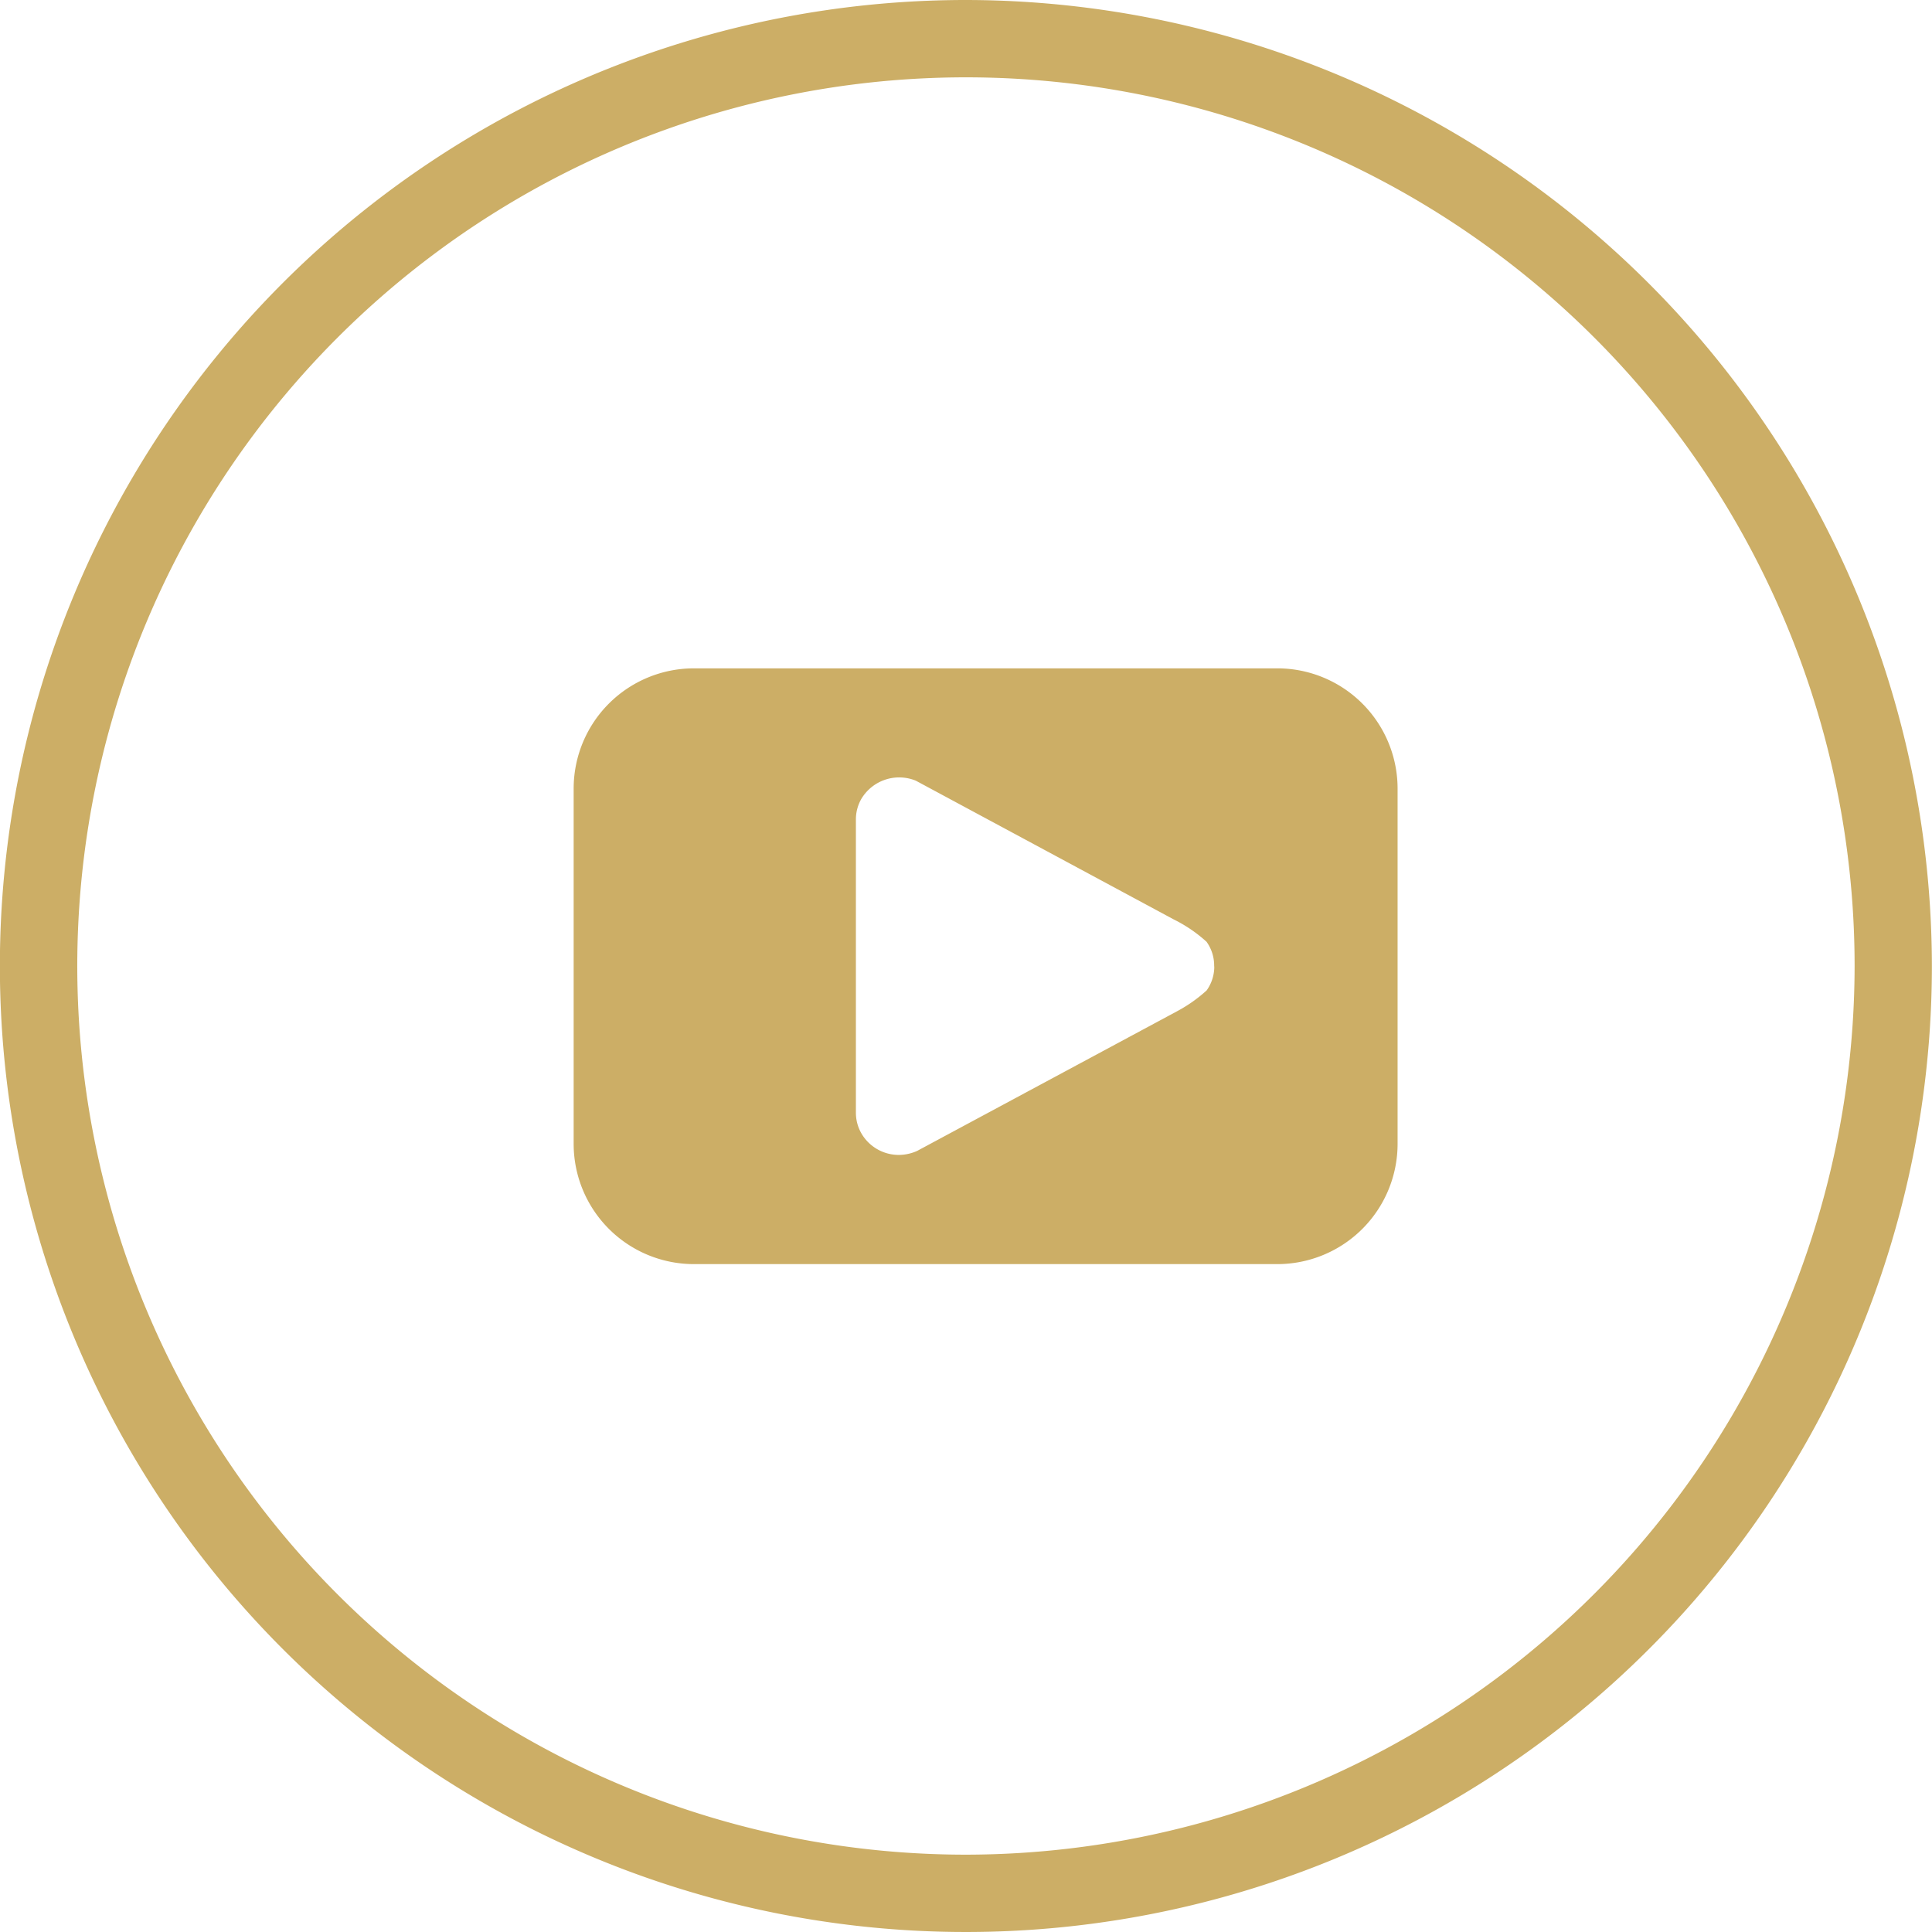
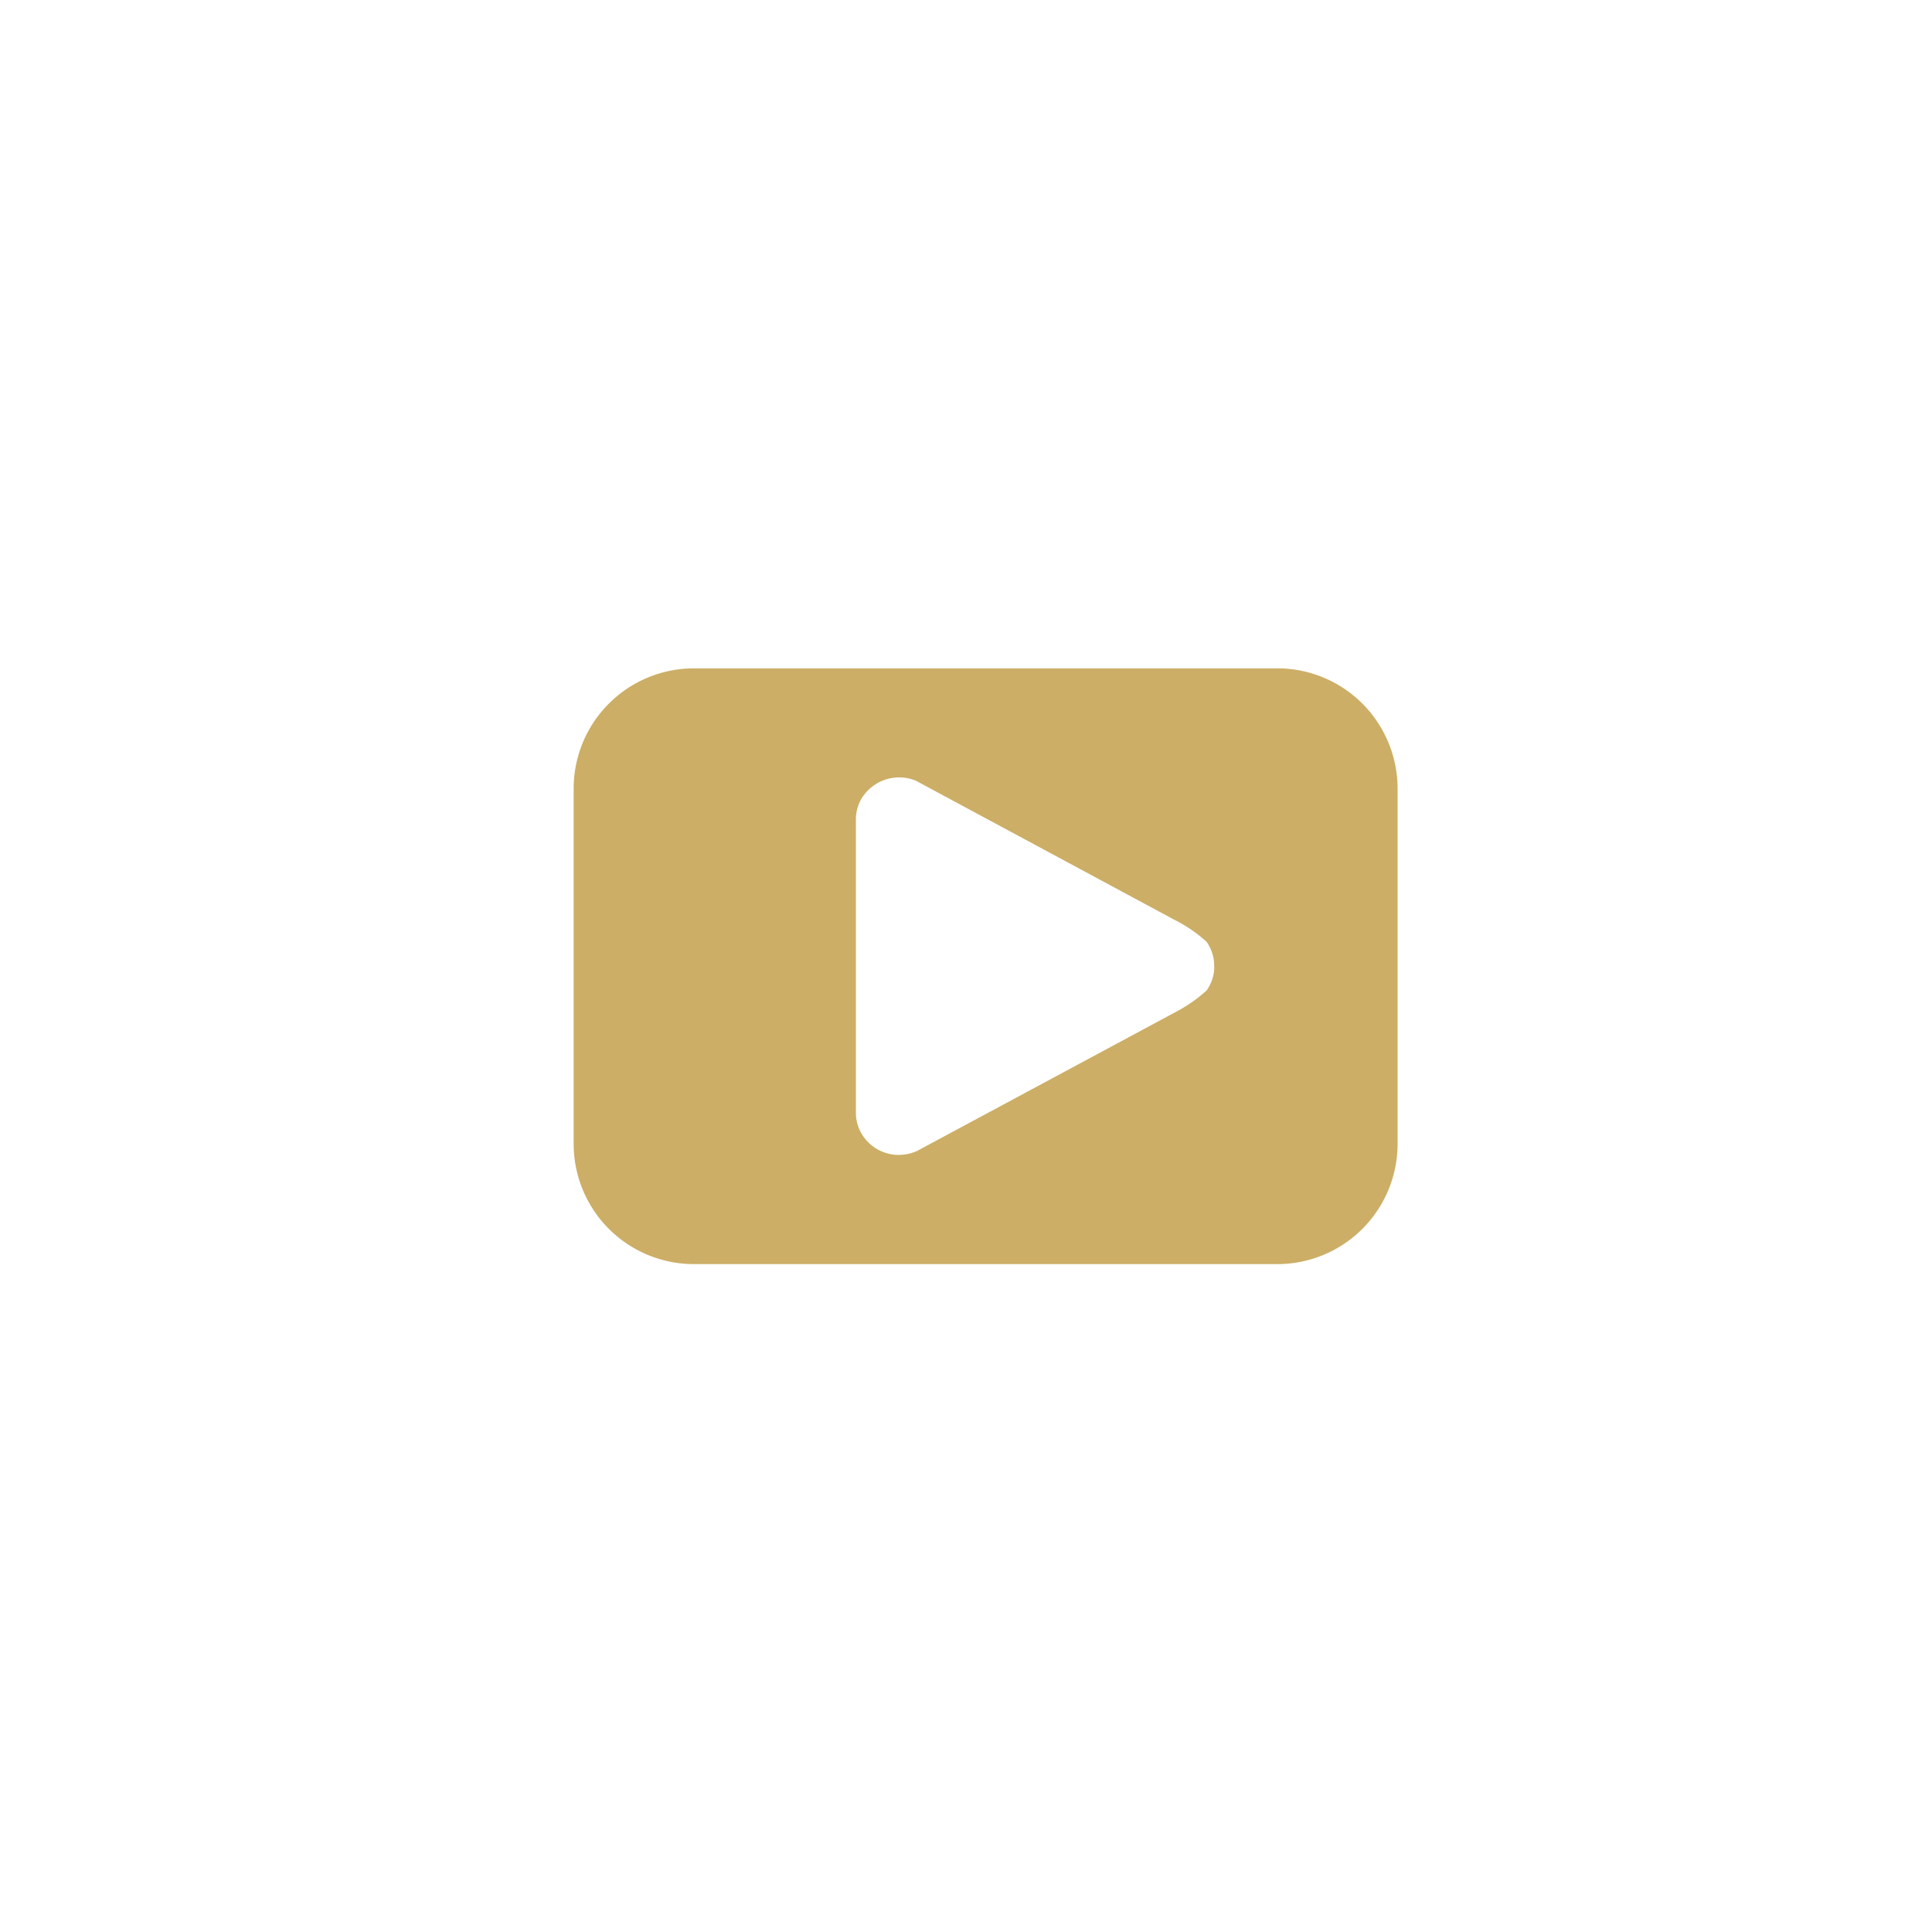
<svg xmlns="http://www.w3.org/2000/svg" width="33.726" height="33.726" viewBox="0 0 33.726 33.726">
-   <path d="M276.639,55.579A16.863,16.863,0,1,0,293.5,72.442,16.882,16.882,0,0,0,276.639,55.579Zm0,32.376a15.513,15.513,0,1,1,15.512-15.513A15.53,15.53,0,0,1,276.639,87.955Z" transform="translate(-259.776 -55.579)" fill="#ccae66" />
  <path d="M293.716,80.807H283.533a2.1,2.1,0,0,0-2.1,2.1v6.2a2.1,2.1,0,0,0,2.1,2.1h10.183a2.1,2.1,0,0,0,2.1-2.1v-6.2A2.1,2.1,0,0,0,293.716,80.807Zm-1.1,5.222a.716.716,0,0,1-.133.4,2.537,2.537,0,0,1-.513.362l-4.543,2.441a.793.793,0,0,1-.316.069.754.754,0,0,1-.659-.383.725.725,0,0,1-.092-.353l0-.278,0-2.682,0-1.885,0-.275a.723.723,0,0,1,.092-.354.769.769,0,0,1,.954-.323s4.037,2.172,4.5,2.421a2.485,2.485,0,0,1,.575.391.711.711,0,0,1,.133.416Z" transform="translate(-271.419 -69.14)" fill="#ccae66" />
</svg>